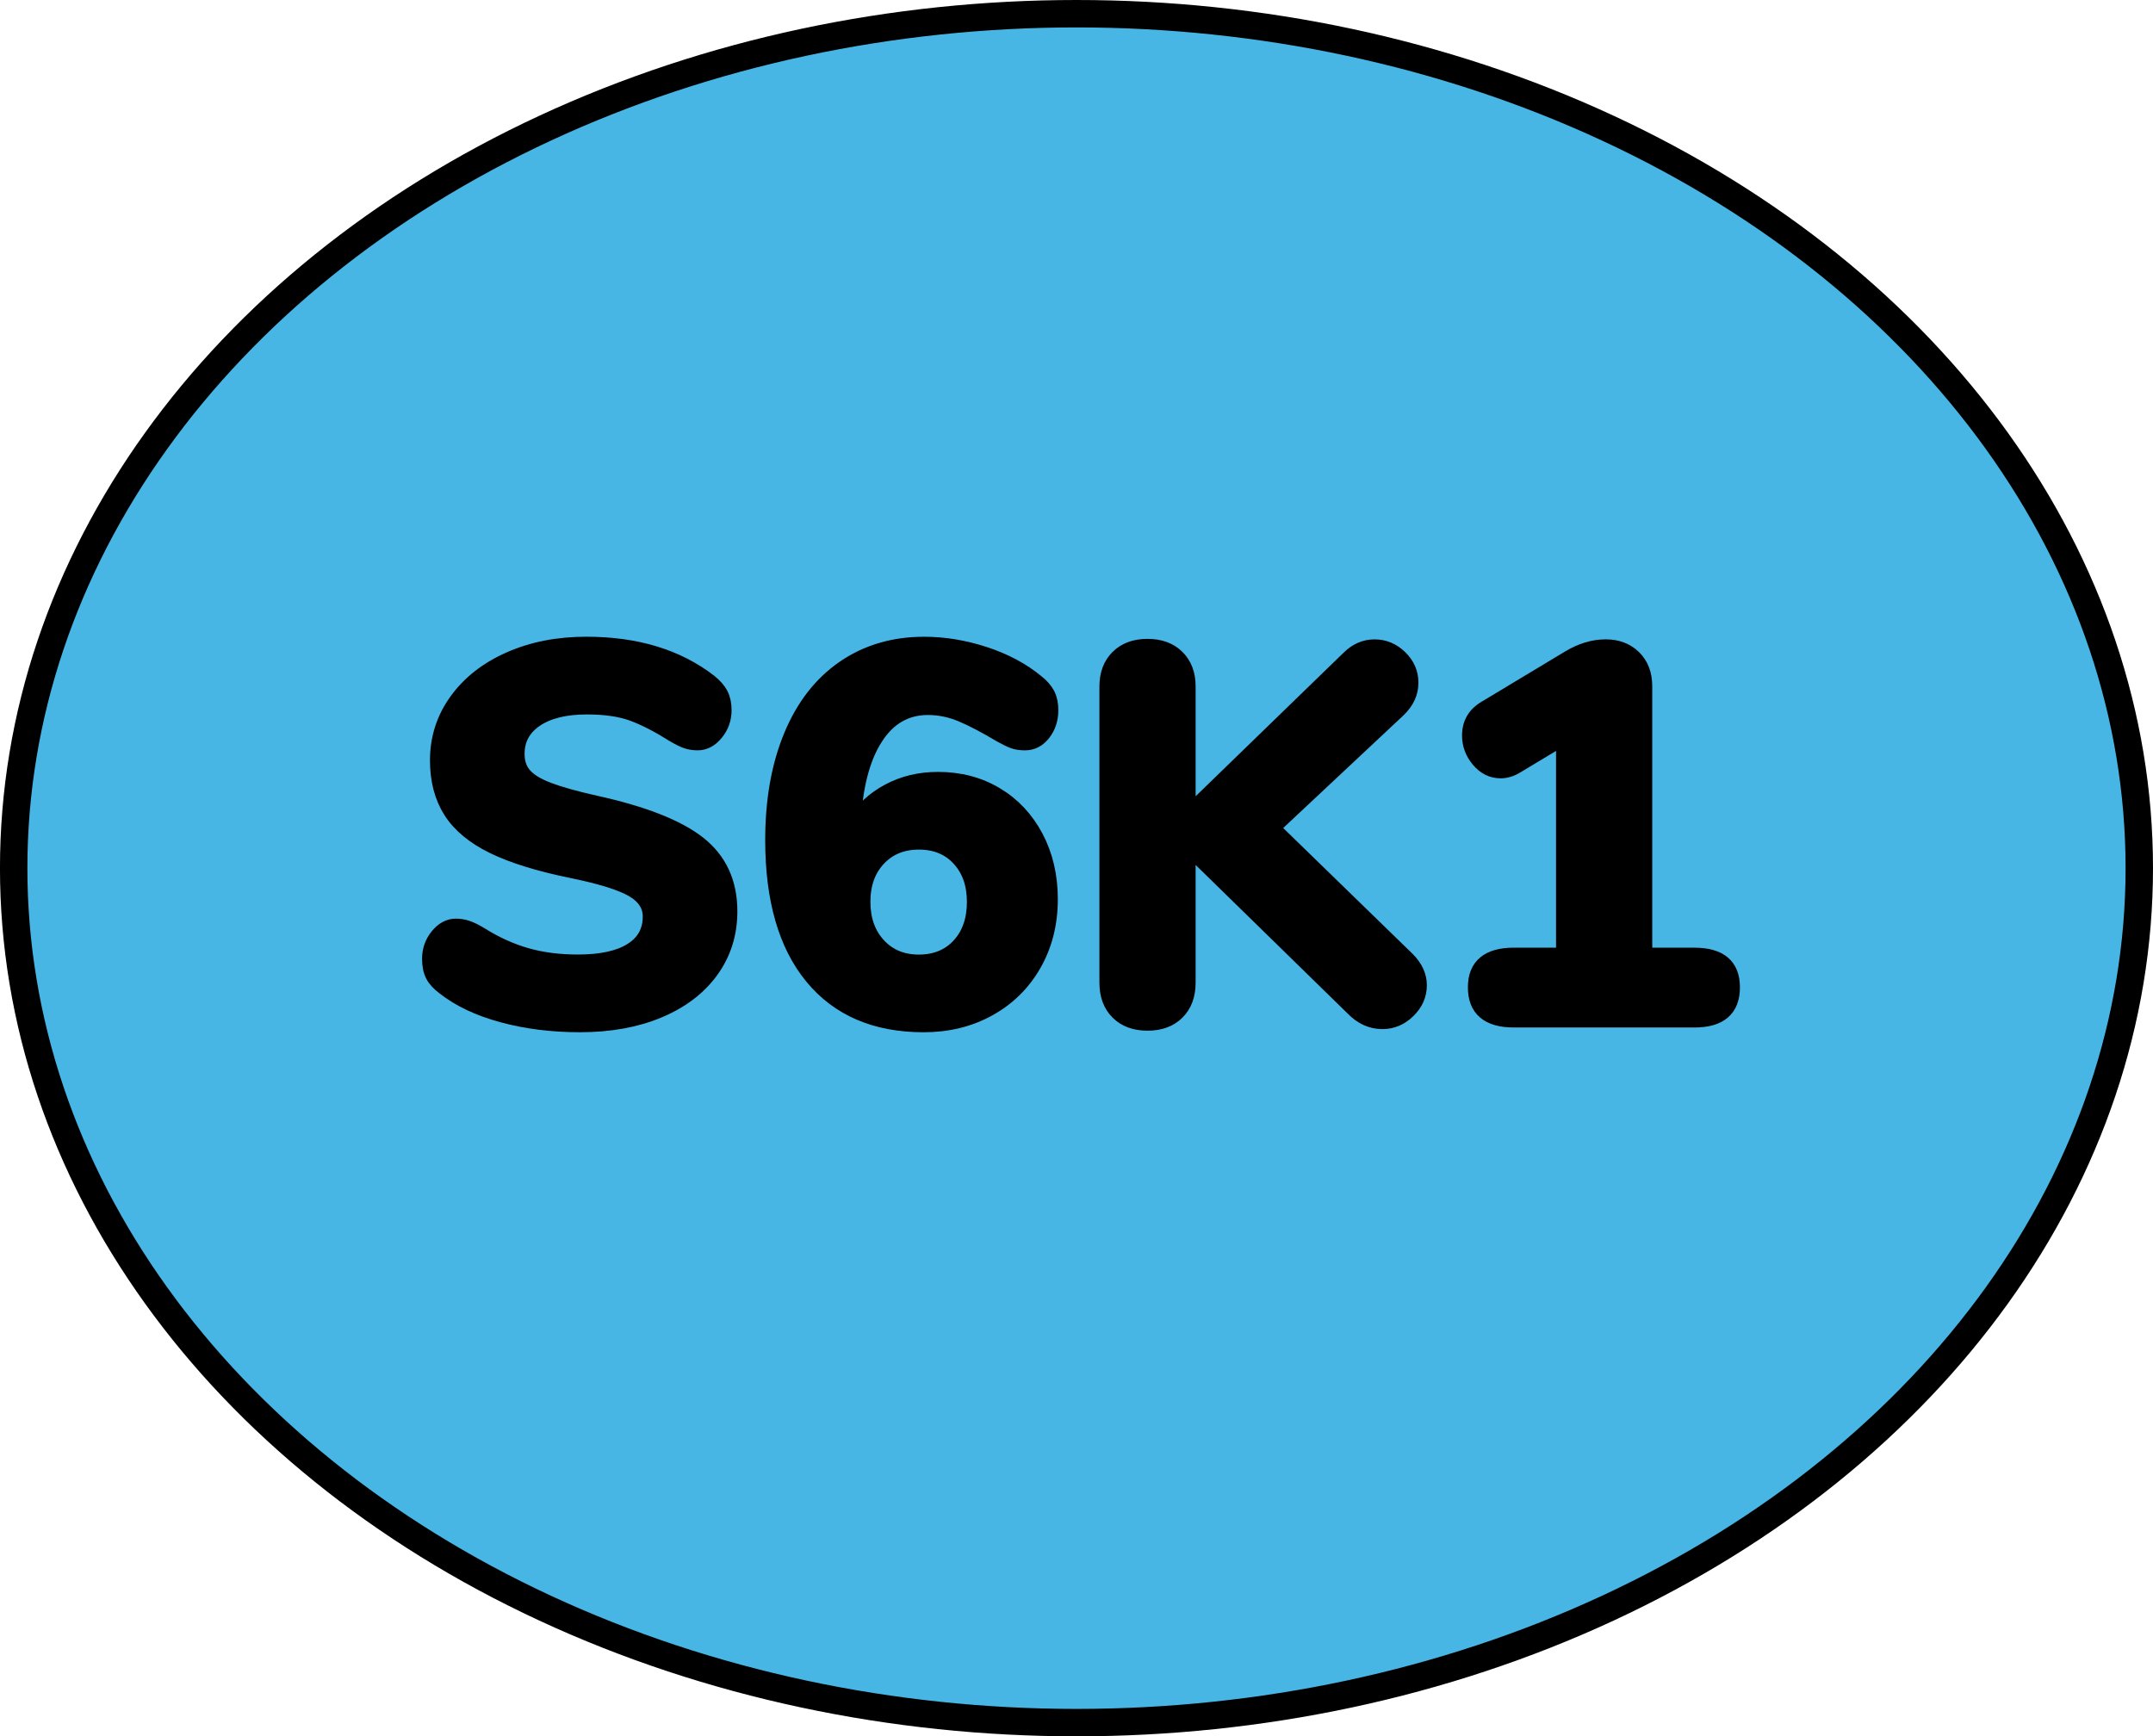
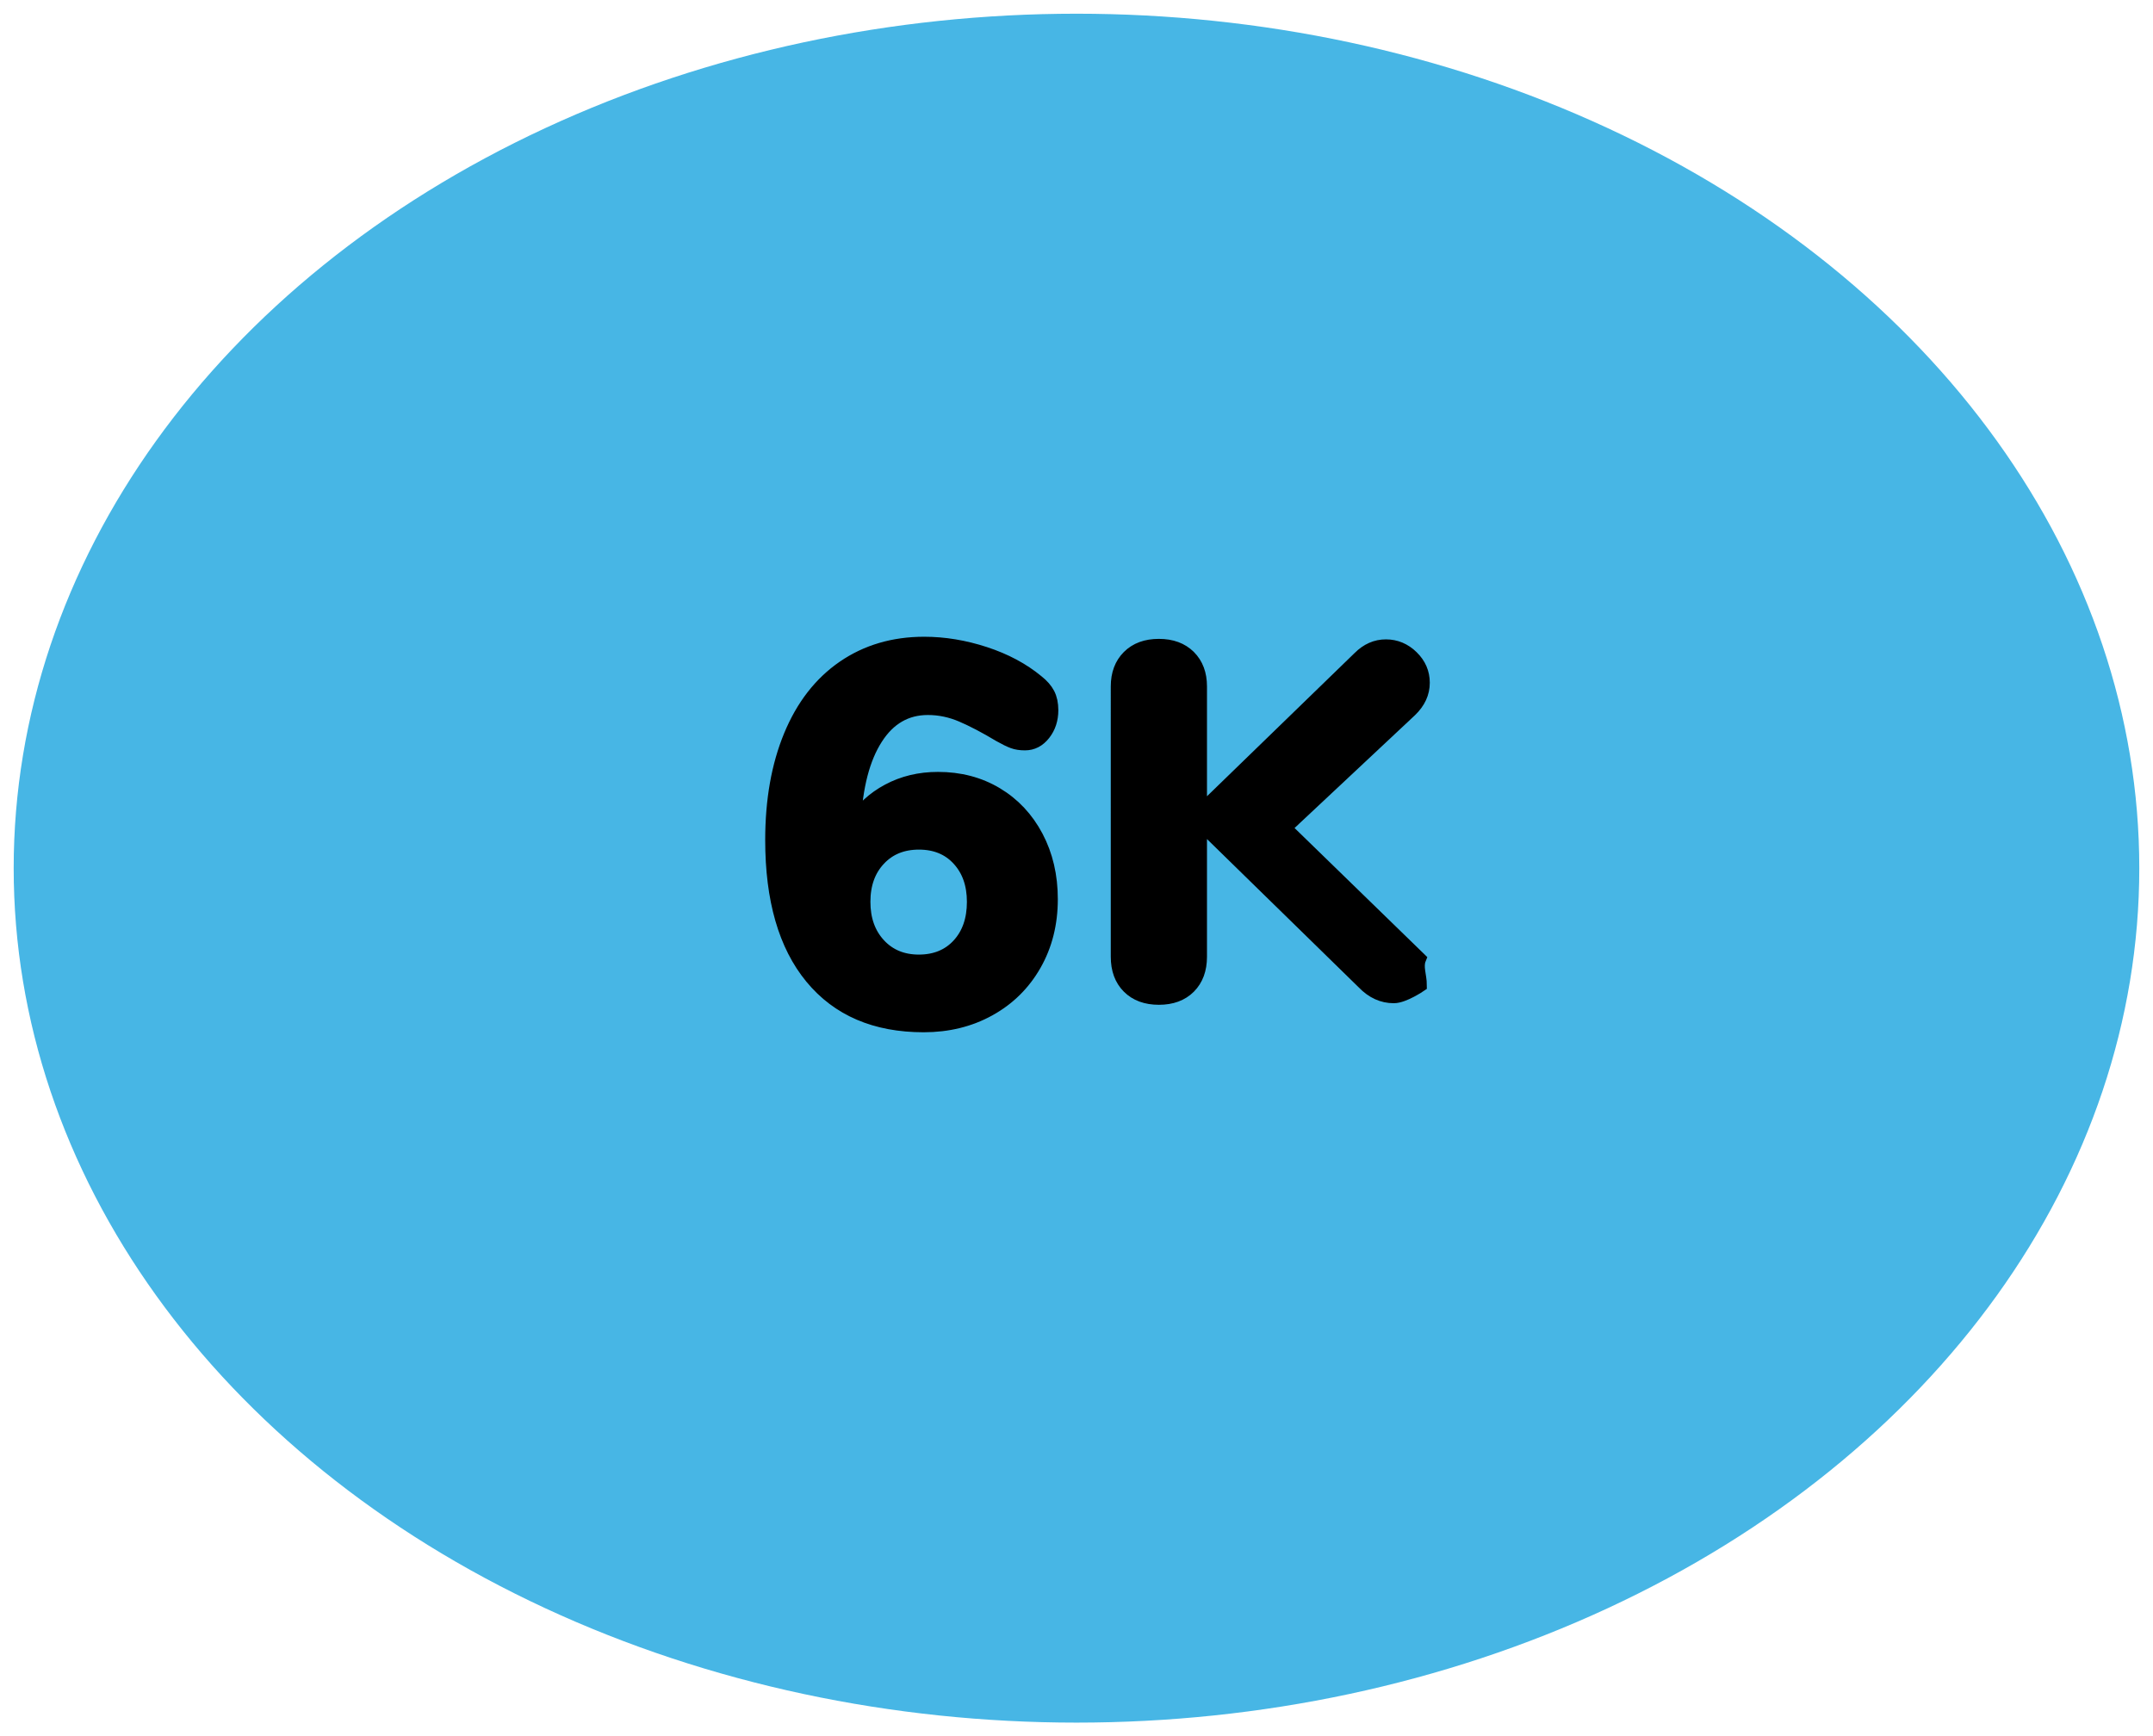
<svg xmlns="http://www.w3.org/2000/svg" version="1.1" id="Layer_1" x="0px" y="0px" width="77.741px" height="62.702px" viewBox="0 0 77.741 62.702" enable-background="new 0 0 77.741 62.702" xml:space="preserve">
  <g>
    <ellipse id="changecolor_28_" fill="#47B6E5" cx="38.87" cy="31.351" rx="38.376" ry="30.856" />
-     <ellipse fill="none" stroke="#000000" stroke-width="0.99" stroke-linecap="round" stroke-linejoin="round" stroke-miterlimit="10" cx="38.87" cy="31.351" rx="38.376" ry="30.856" />
    <g>
-       <path stroke="#000000" stroke-width="0.5" stroke-miterlimit="10" d="M18.139,36.675c-0.864-0.235-1.569-0.568-2.116-1.001    c-0.19-0.14-0.327-0.289-0.41-0.448c-0.082-0.158-0.123-0.358-0.123-0.601c0-0.317,0.098-0.597,0.295-0.839    c0.197-0.241,0.423-0.362,0.677-0.362c0.14,0,0.276,0.022,0.41,0.067c0.134,0.044,0.295,0.124,0.486,0.238    c0.546,0.343,1.099,0.594,1.658,0.753s1.176,0.238,1.85,0.238c0.839,0,1.48-0.14,1.925-0.42c0.445-0.279,0.668-0.68,0.668-1.201    c0-0.394-0.207-0.711-0.62-0.953c-0.413-0.241-1.146-0.47-2.202-0.686c-1.182-0.241-2.125-0.534-2.831-0.877    c-0.705-0.344-1.22-0.77-1.544-1.277c-0.324-0.509-0.486-1.125-0.486-1.85c0-0.801,0.232-1.521,0.696-2.164    c0.464-0.642,1.105-1.144,1.926-1.506c0.819-0.362,1.744-0.543,2.773-0.543c1.805,0,3.292,0.451,4.461,1.354    c0.19,0.152,0.327,0.309,0.41,0.467c0.082,0.159,0.124,0.353,0.124,0.582c0,0.317-0.099,0.597-0.296,0.838    c-0.197,0.242-0.423,0.362-0.677,0.362c-0.14,0-0.271-0.019-0.391-0.057c-0.121-0.038-0.289-0.121-0.505-0.248    c-0.521-0.33-1.001-0.578-1.439-0.743s-0.995-0.248-1.668-0.248c-0.775,0-1.386,0.149-1.831,0.448    c-0.444,0.299-0.667,0.708-0.667,1.229c0,0.305,0.086,0.556,0.258,0.753c0.171,0.197,0.457,0.372,0.857,0.524    s0.969,0.312,1.706,0.477c1.729,0.381,2.971,0.87,3.728,1.468c0.756,0.598,1.134,1.417,1.134,2.459    c0,0.813-0.226,1.532-0.677,2.154c-0.451,0.623-1.086,1.105-1.906,1.449c-0.819,0.343-1.77,0.515-2.85,0.515    C19.938,37.027,19.003,36.909,18.139,36.675z" />
      <path stroke="#000000" stroke-width="0.5" stroke-miterlimit="10" d="M35.973,28.677c0.617,0.369,1.1,0.884,1.449,1.545    s0.524,1.41,0.524,2.249c0,0.877-0.197,1.662-0.591,2.354c-0.395,0.693-0.94,1.233-1.64,1.621s-1.487,0.581-2.364,0.581    c-1.741,0-3.088-0.578-4.041-1.735c-0.953-1.156-1.43-2.809-1.43-4.956c0-1.437,0.222-2.691,0.667-3.766    c0.444-1.073,1.083-1.896,1.916-2.469c0.832-0.571,1.802-0.857,2.907-0.857c0.725,0,1.455,0.121,2.192,0.362    c0.736,0.241,1.366,0.578,1.887,1.01c0.179,0.141,0.309,0.29,0.392,0.448c0.082,0.159,0.123,0.353,0.123,0.582    c0,0.33-0.092,0.613-0.276,0.848c-0.184,0.235-0.409,0.353-0.677,0.353c-0.165,0-0.308-0.021-0.429-0.066    c-0.121-0.044-0.283-0.124-0.486-0.238c-0.508-0.305-0.962-0.543-1.362-0.715s-0.811-0.258-1.23-0.258    c-0.788,0-1.414,0.362-1.877,1.087c-0.465,0.725-0.729,1.741-0.792,3.051c0.293-0.483,0.706-0.868,1.239-1.153    c0.534-0.286,1.131-0.43,1.792-0.43C34.654,28.124,35.356,28.309,35.973,28.677z M34.619,34.13    c0.362-0.395,0.544-0.915,0.544-1.563c0-0.636-0.182-1.15-0.544-1.544c-0.361-0.395-0.842-0.592-1.438-0.592    c-0.598,0-1.081,0.197-1.449,0.592c-0.369,0.394-0.553,0.908-0.553,1.544s0.184,1.153,0.553,1.554    c0.368,0.4,0.852,0.601,1.449,0.601C33.777,34.721,34.258,34.523,34.619,34.13z" />
-       <path stroke="#000000" stroke-width="0.5" stroke-miterlimit="10" d="M51.271,35.578c0,0.356-0.137,0.668-0.41,0.935    s-0.588,0.4-0.943,0.4c-0.407,0-0.769-0.165-1.087-0.496l-5.909-5.776v4.843c0,0.457-0.134,0.819-0.4,1.086    c-0.268,0.268-0.63,0.4-1.087,0.4c-0.458,0-0.819-0.133-1.087-0.4c-0.267-0.267-0.4-0.629-0.4-1.086V24.788    c0-0.444,0.134-0.801,0.4-1.067c0.268-0.267,0.629-0.4,1.087-0.4c0.457,0,0.819,0.134,1.087,0.4c0.267,0.267,0.4,0.623,0.4,1.067    v4.557l5.757-5.586c0.279-0.279,0.598-0.42,0.953-0.42s0.668,0.131,0.935,0.392s0.4,0.568,0.4,0.924    c0,0.369-0.152,0.699-0.458,0.992l-4.537,4.251l4.861,4.728C51.125,34.918,51.271,35.235,51.271,35.578z" />
-       <path stroke="#000000" stroke-width="0.5" stroke-miterlimit="10" d="M62.576,35.654c0,0.801-0.464,1.201-1.392,1.201h-6.52    c-0.94,0-1.411-0.4-1.411-1.201c0-0.787,0.471-1.182,1.411-1.182h1.772v-7.797l-1.678,1.01c-0.19,0.114-0.381,0.172-0.571,0.172    c-0.318,0-0.588-0.134-0.811-0.4s-0.334-0.565-0.334-0.896c0-0.445,0.197-0.782,0.592-1.011l3.012-1.812    c0.444-0.267,0.89-0.4,1.335-0.4c0.419,0,0.762,0.131,1.029,0.392c0.267,0.261,0.4,0.613,0.4,1.058v9.685h1.772    C62.112,34.473,62.576,34.867,62.576,35.654z" />
+       <path stroke="#000000" stroke-width="0.5" stroke-miterlimit="10" d="M51.271,35.578s-0.588,0.4-0.943,0.4c-0.407,0-0.769-0.165-1.087-0.496l-5.909-5.776v4.843c0,0.457-0.134,0.819-0.4,1.086    c-0.268,0.268-0.63,0.4-1.087,0.4c-0.458,0-0.819-0.133-1.087-0.4c-0.267-0.267-0.4-0.629-0.4-1.086V24.788    c0-0.444,0.134-0.801,0.4-1.067c0.268-0.267,0.629-0.4,1.087-0.4c0.457,0,0.819,0.134,1.087,0.4c0.267,0.267,0.4,0.623,0.4,1.067    v4.557l5.757-5.586c0.279-0.279,0.598-0.42,0.953-0.42s0.668,0.131,0.935,0.392s0.4,0.568,0.4,0.924    c0,0.369-0.152,0.699-0.458,0.992l-4.537,4.251l4.861,4.728C51.125,34.918,51.271,35.235,51.271,35.578z" />
    </g>
  </g>
</svg>